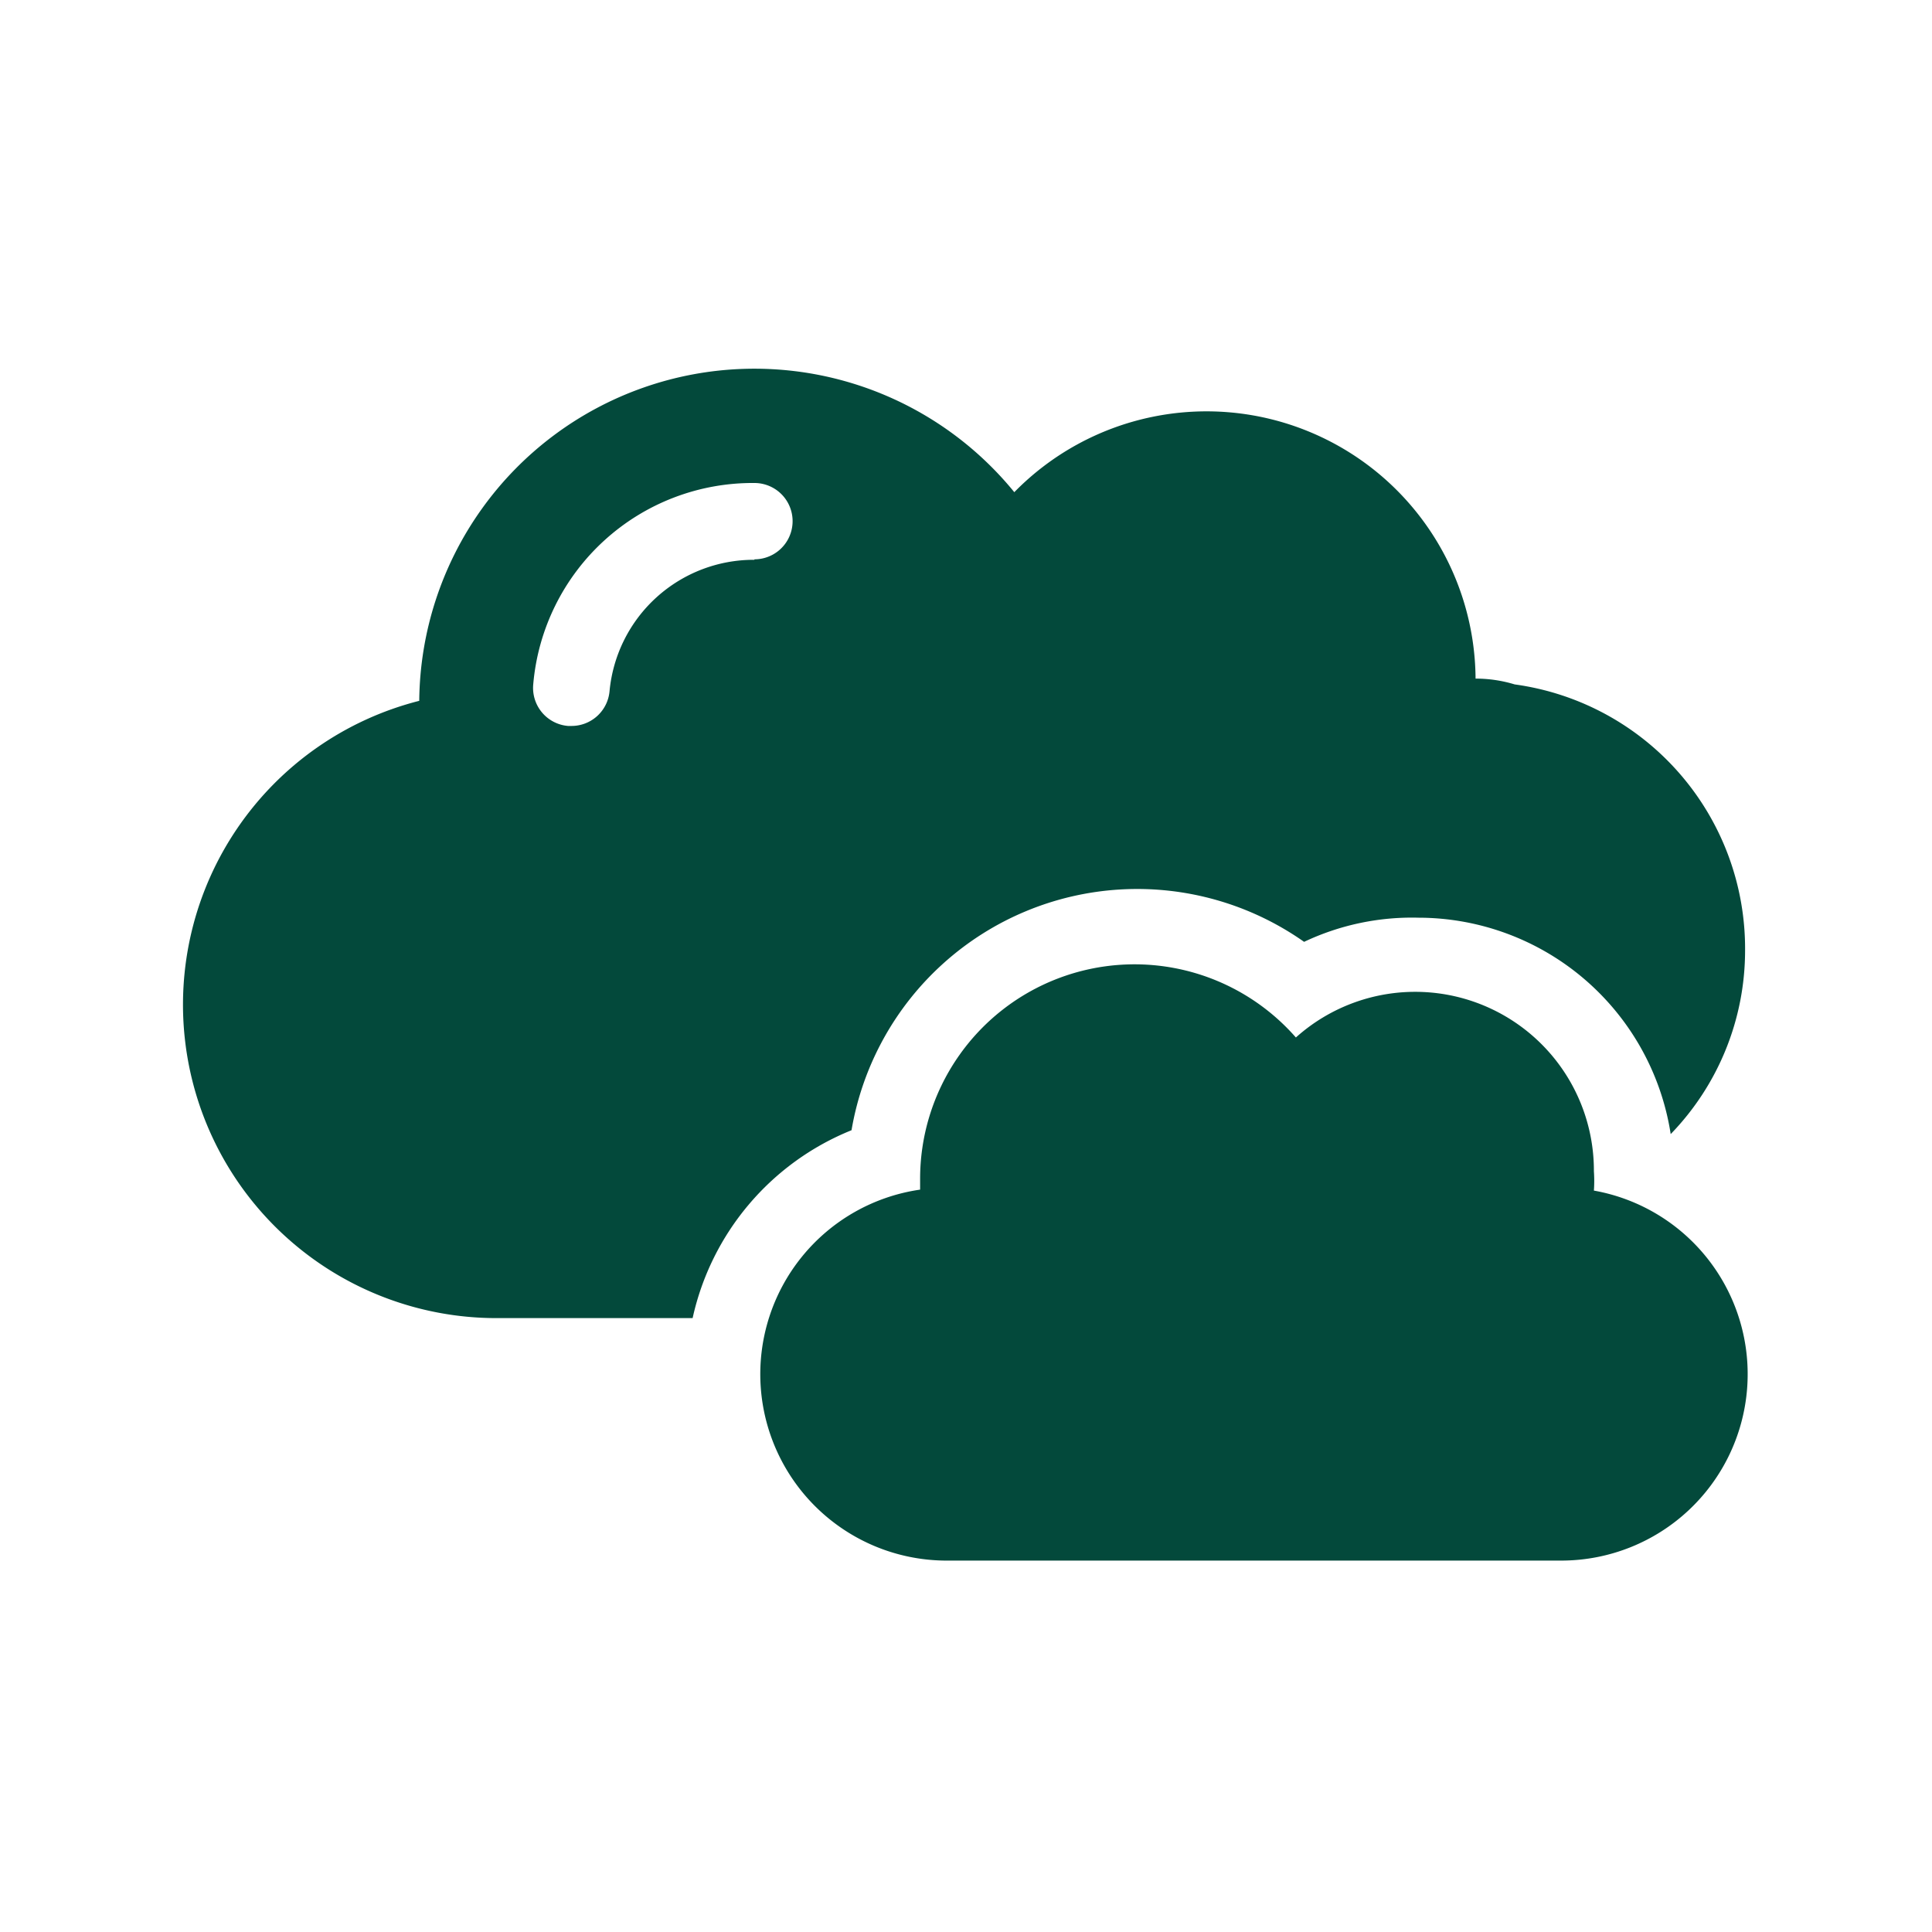
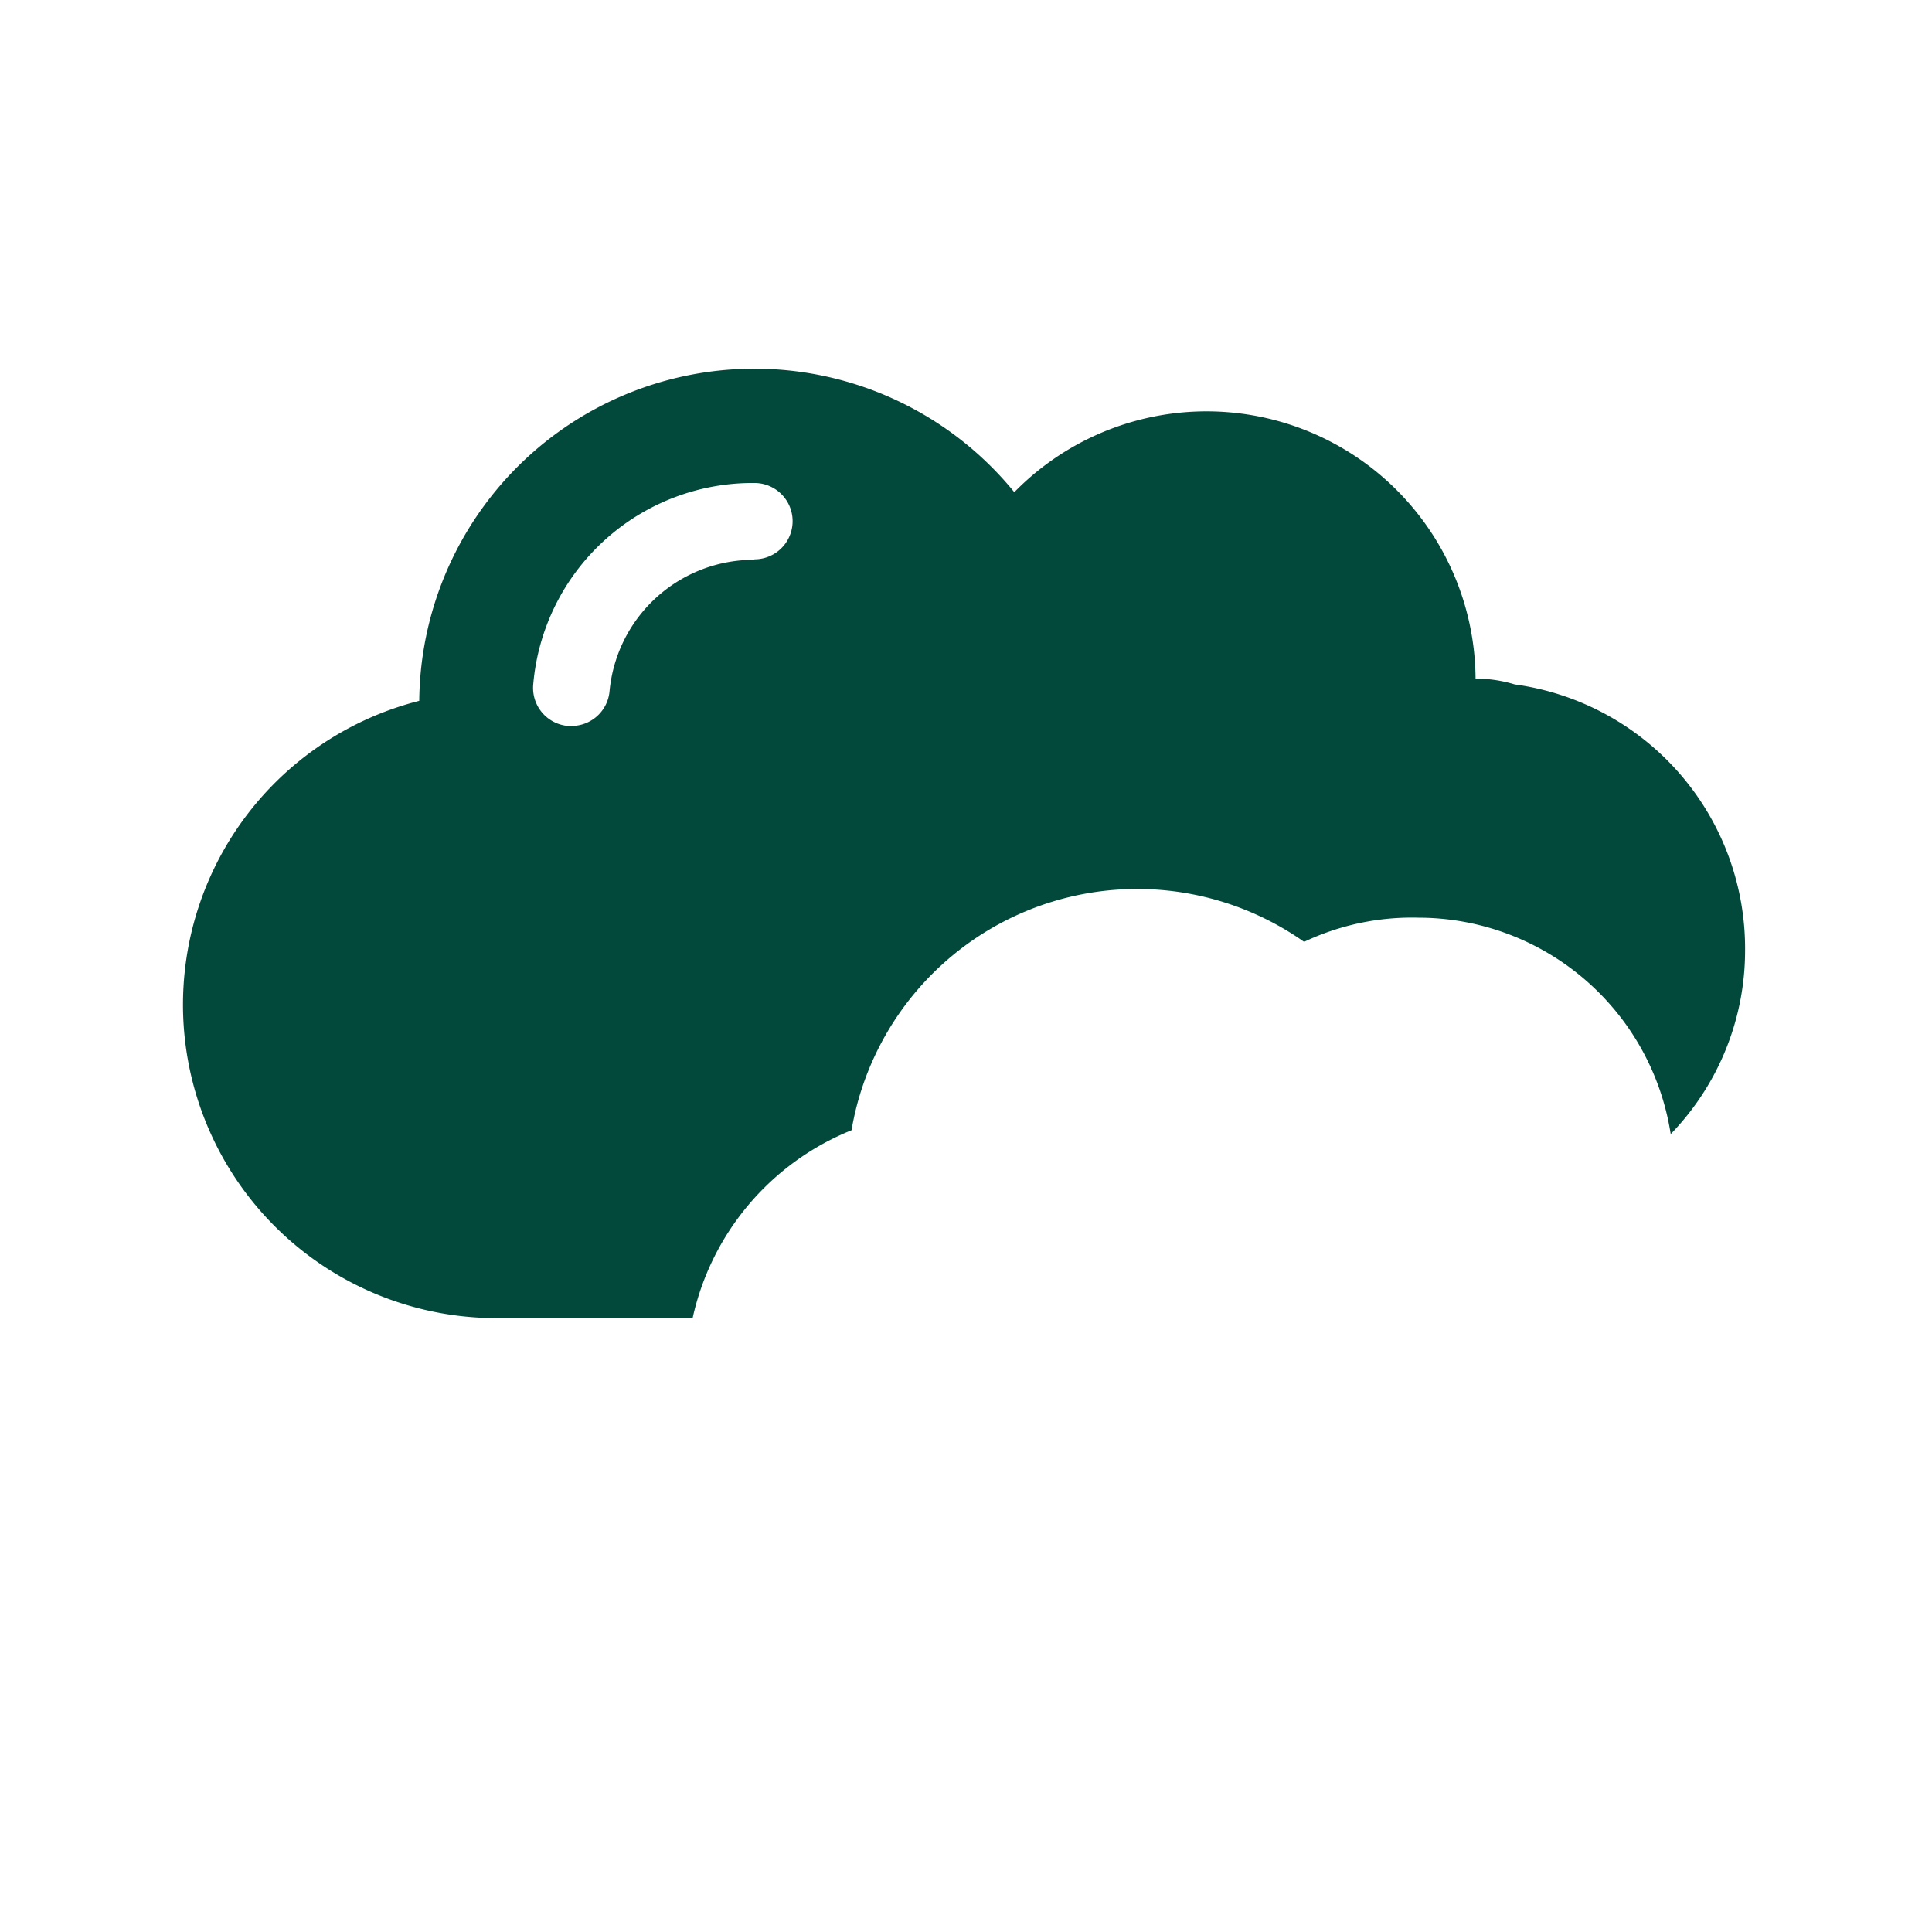
<svg xmlns="http://www.w3.org/2000/svg" viewBox="0 0 40 40" data-name="Layer 1" id="Layer_1">
  <defs>
    <style>.cls-1{fill:#03493b;}</style>
  </defs>
-   <path d="M33,24.65a2.85,2.85,0,0,0,0-.4,3.7,3.7,0,0,0-6.17-2.77,4.44,4.44,0,0,0-7.78,2.95c0,.07,0,.13,0,.2a3.86,3.86,0,0,0,.49,7.68H32.37A3.86,3.86,0,0,0,33,24.65Z" class="cls-1" />
  <path d="M31.36,14.17a2.76,2.76,0,0,0-.81-.12A5.57,5.57,0,0,0,21,10.19,6.94,6.94,0,0,0,8.68,14.51a6.49,6.49,0,0,0,1.58,12.78h4.08a5.46,5.46,0,0,1,3.29-3.89A6,6,0,0,1,27,19.5,5.22,5.22,0,0,1,29.37,19a5.29,5.29,0,0,1,5.22,4.48,5.46,5.46,0,0,0,1.54-3.8A5.52,5.52,0,0,0,31.36,14.17ZM15.62,11.59a3,3,0,0,0-3,2.72.79.79,0,0,1-.79.72h-.07a.79.79,0,0,1-.72-.86A4.56,4.56,0,0,1,15.62,10a.79.79,0,1,1,0,1.58Z" class="cls-1" />
</svg>